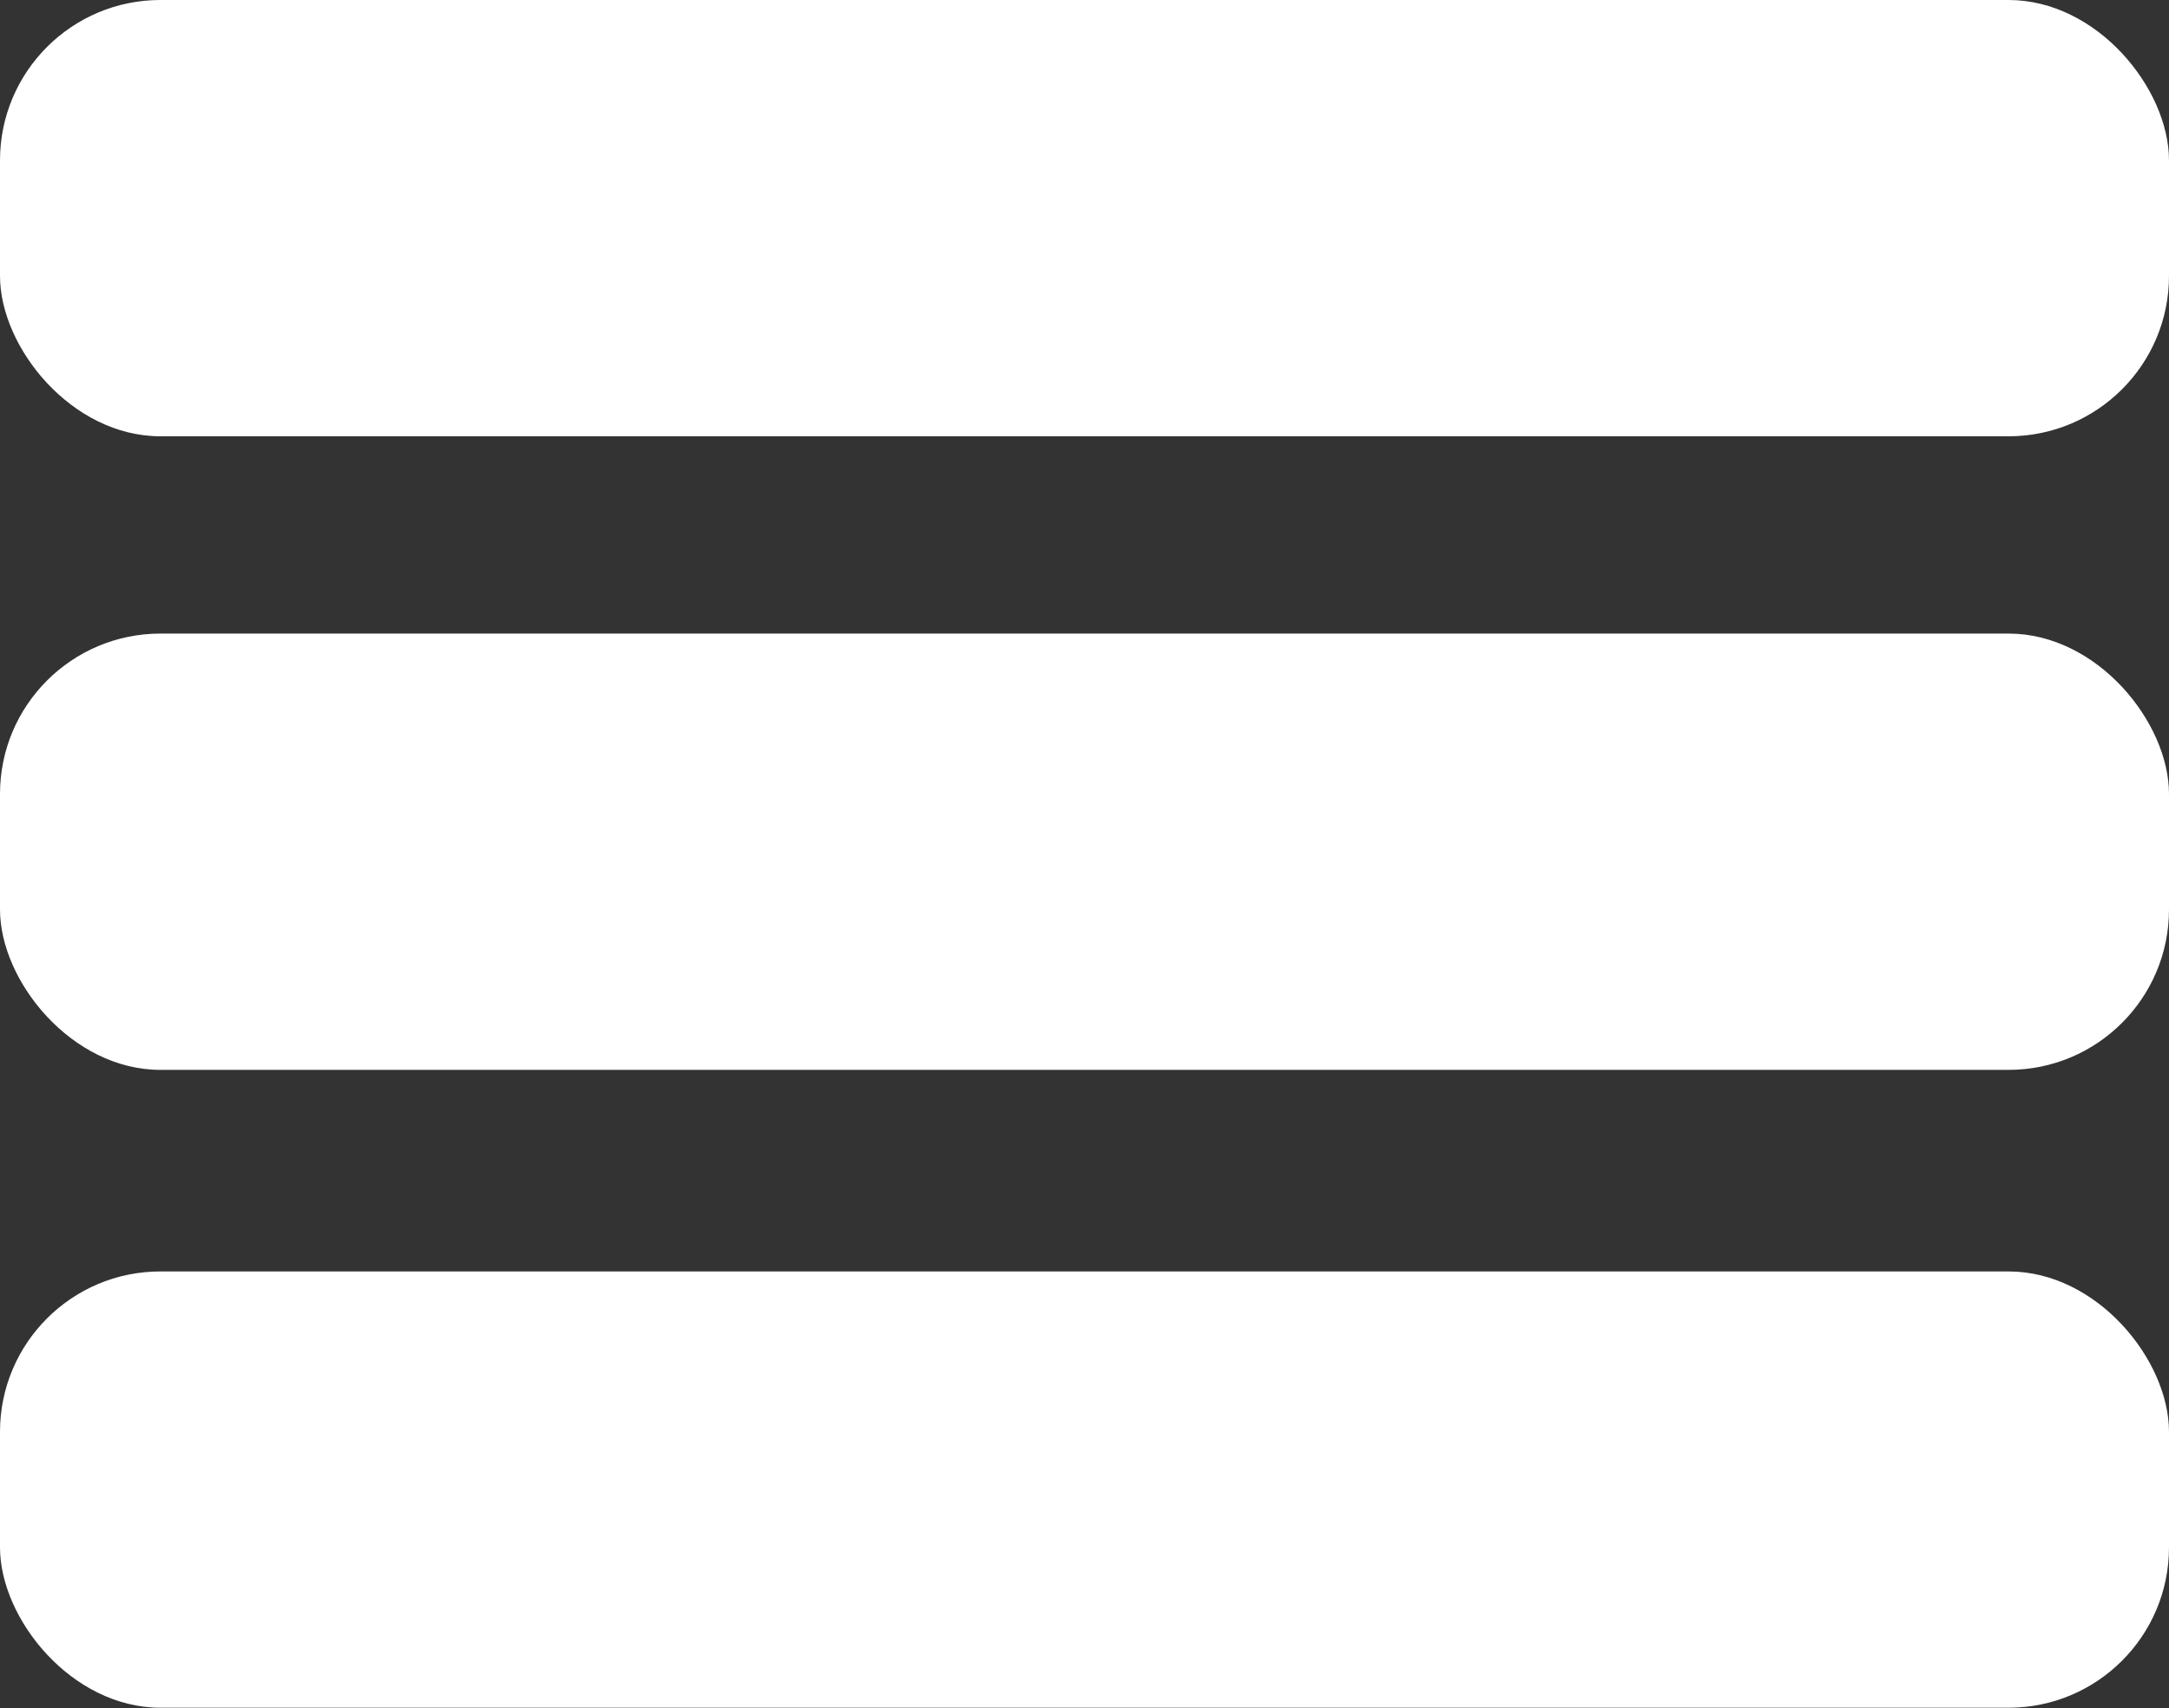
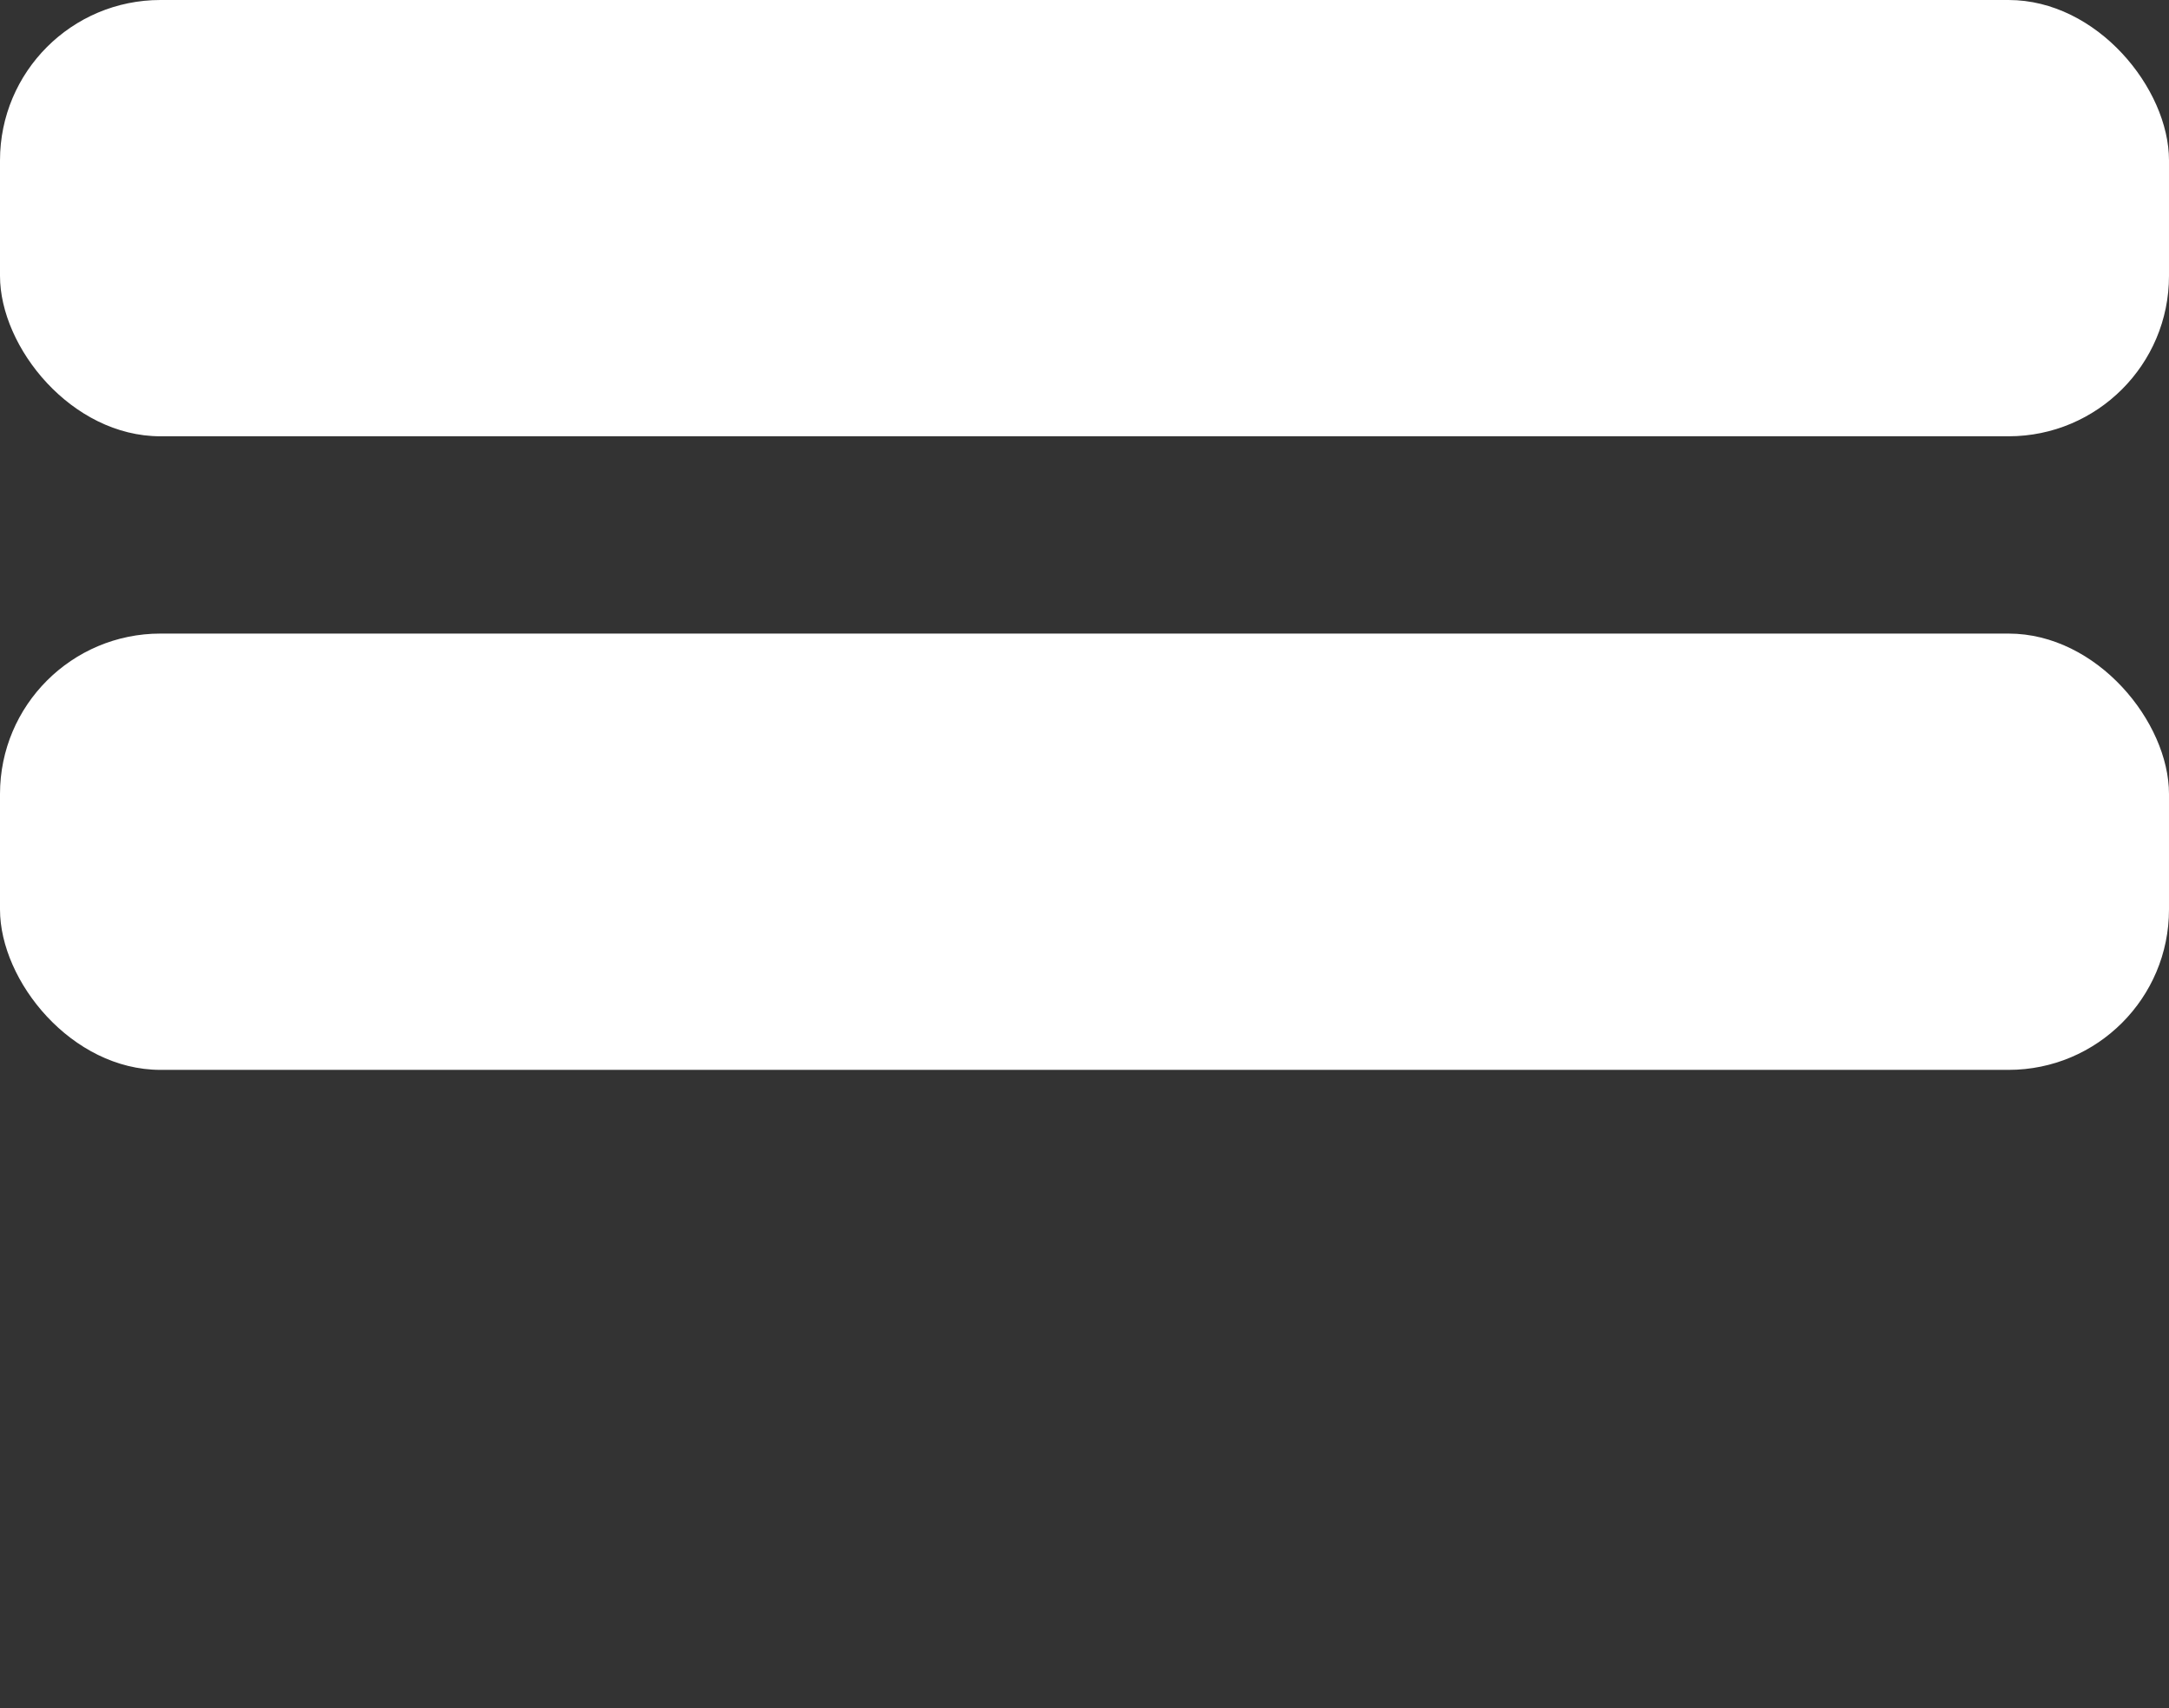
<svg xmlns="http://www.w3.org/2000/svg" id="_レイヤー_2" viewBox="0 0 40.56 31.95">
  <rect x="0" y="0" width="40.56" height="31.95" fill="#333333" stroke="none" />
  <defs>
    <style>.cls-1{fill:#fff;}</style>
  </defs>
  <g id="_レイヤー_3">
    <g>
      <rect class="cls-1" x="0" width="40.56" height="8.16" rx="3" ry="3" />
      <rect class="cls-1" y="11.85" width="40.56" height="8.16" rx="3" ry="3" />
-       <rect class="cls-1" x="0" y="23.78" width="40.56" height="8.16" rx="3" ry="3" />
    </g>
  </g>
</svg>